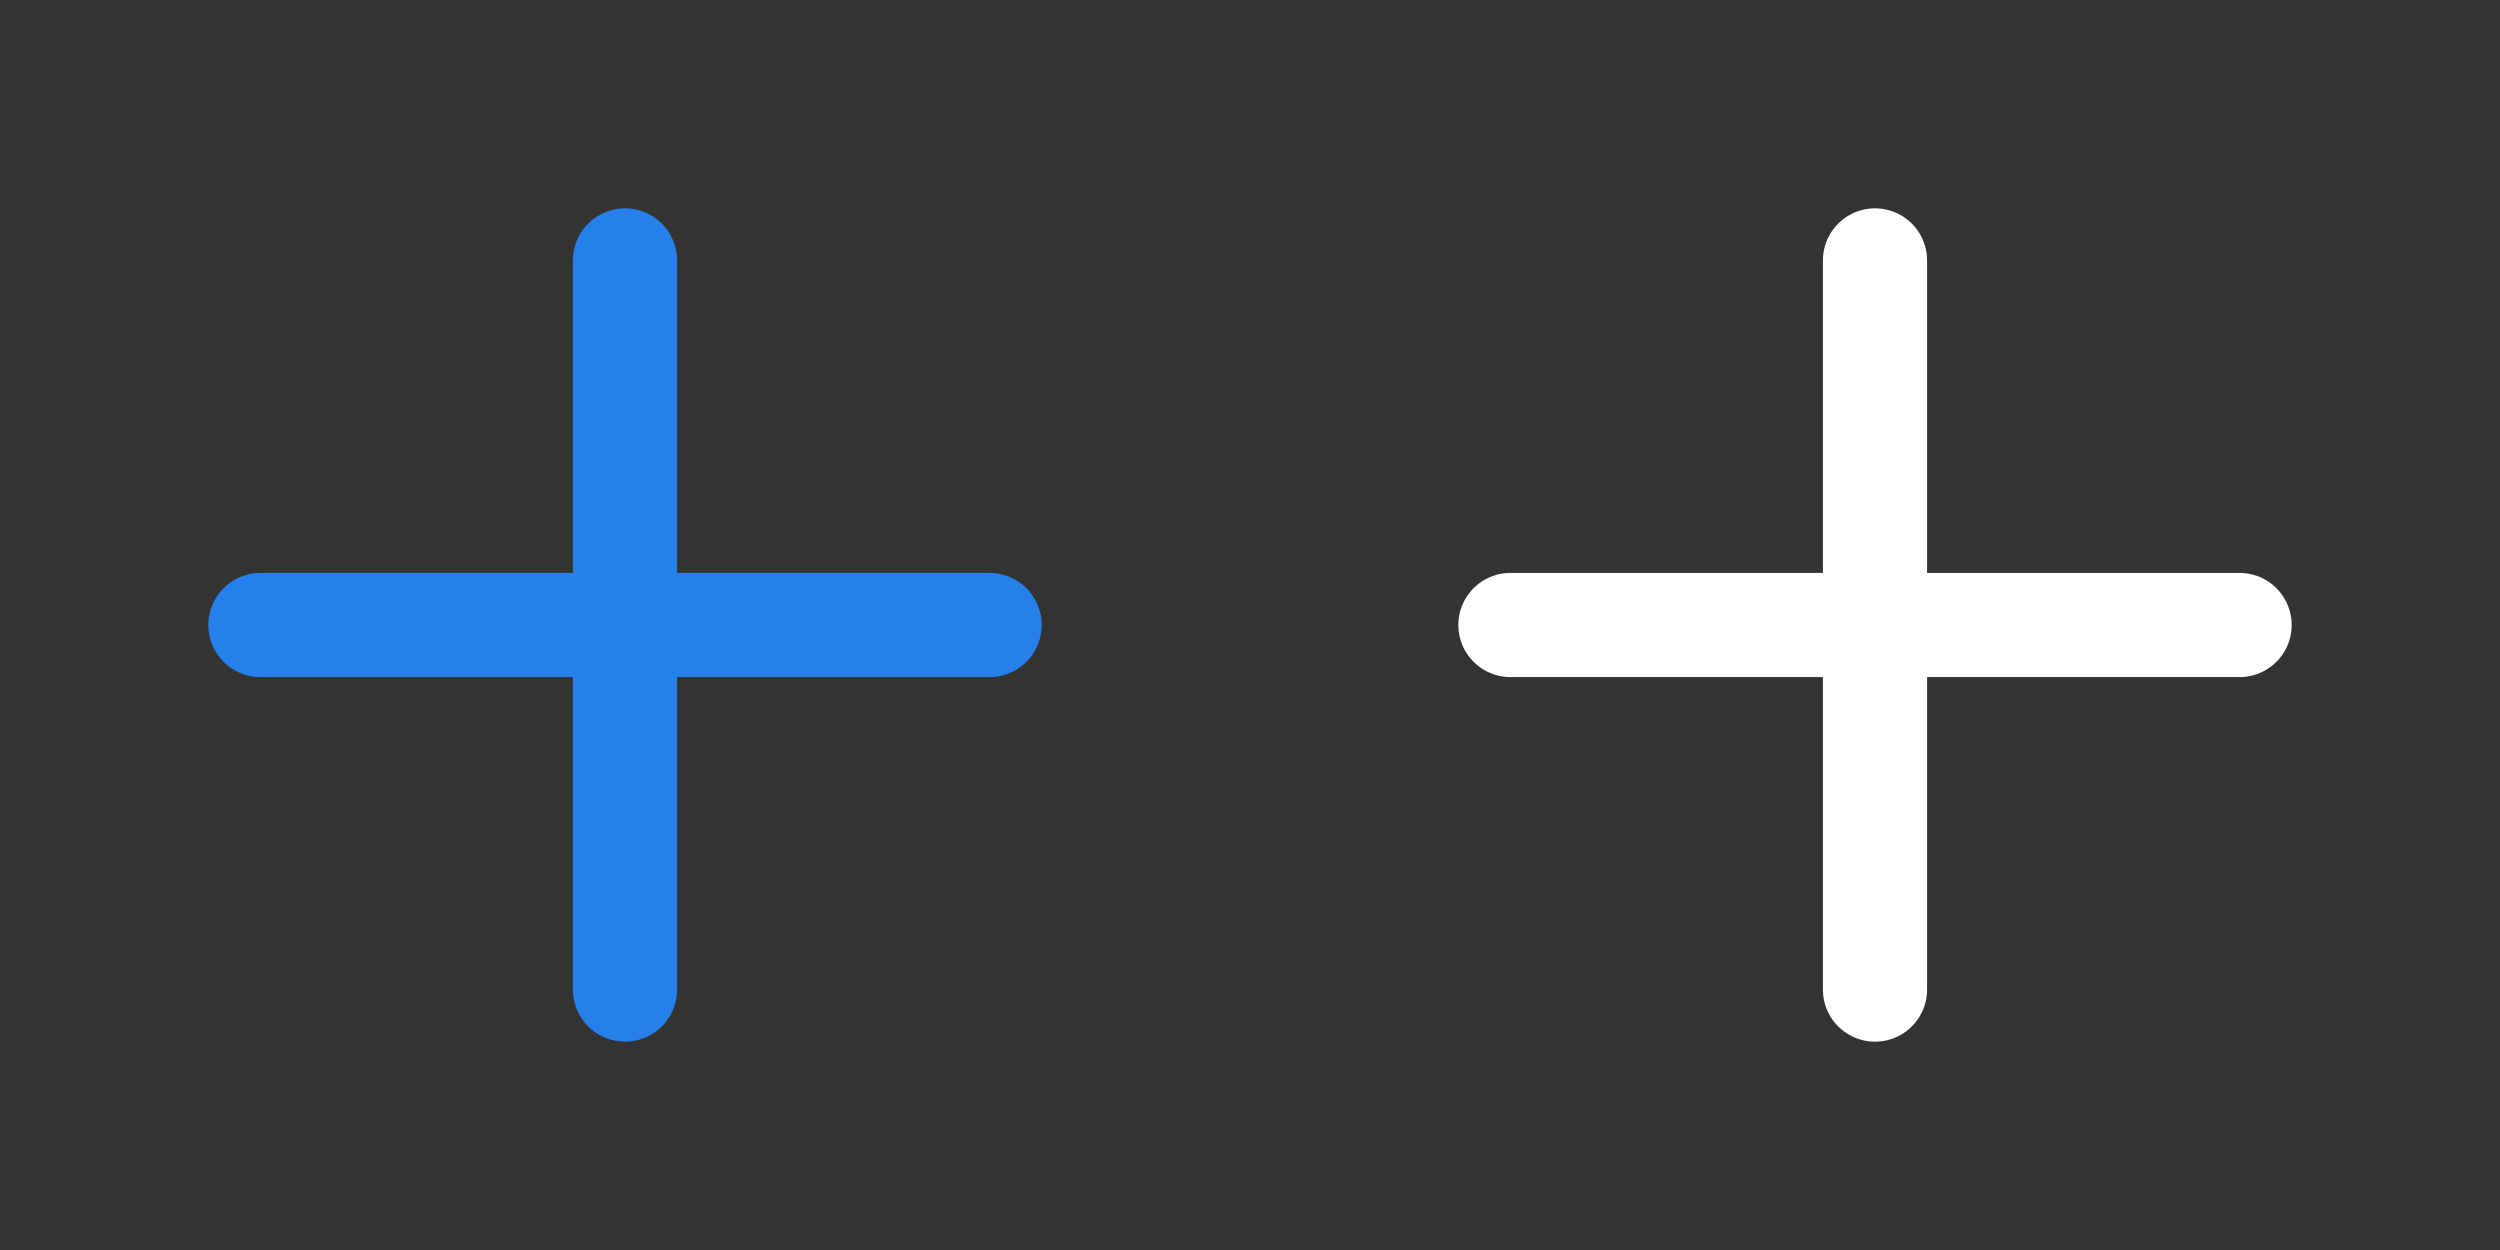
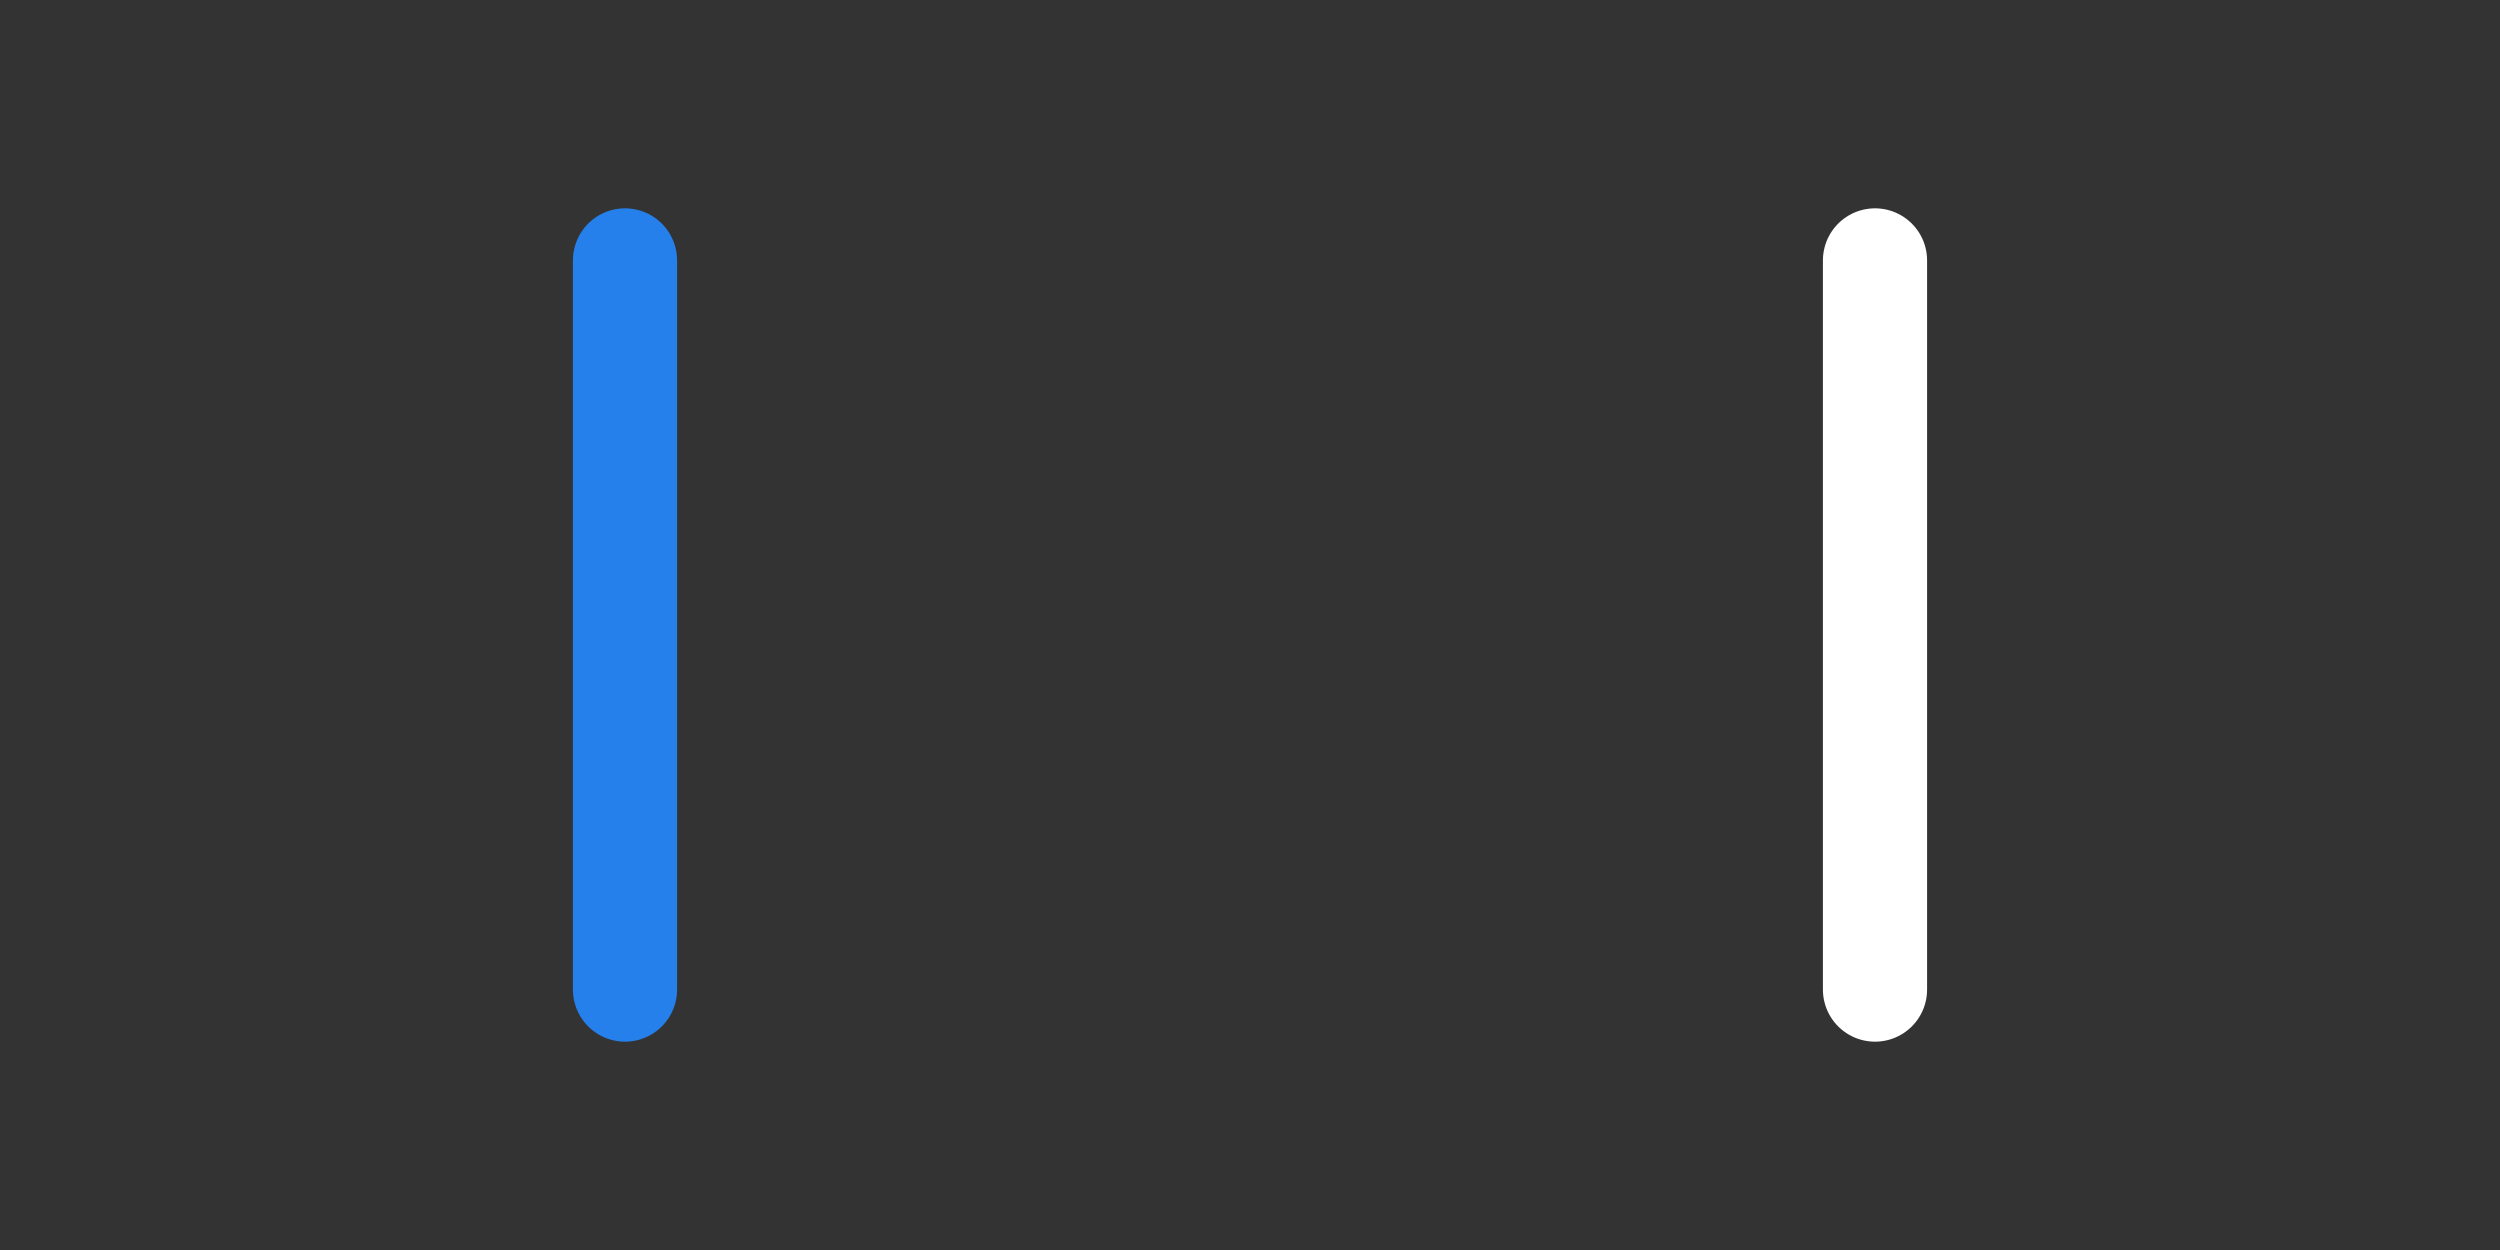
<svg xmlns="http://www.w3.org/2000/svg" width="48" height="24" viewBox="0 0 48 24">
  <rect x="0" y="0" width="48" height="24" fill="#333333" stroke="none" />
  <defs>
    <style>.a,.b,.c{fill:none;}.a{stroke:#2680eb;}.a,.c{stroke-linecap:round;stroke-linejoin:round;stroke-width:2px;}.c{stroke:#fff;}</style>
  </defs>
  <g transform="translate(-1005 -691)">
    <g transform="translate(1005 691)">
      <line class="a" y2="14" transform="translate(12 5)" />
-       <line class="a" x2="14" transform="translate(5 12)" />
      <rect class="b" width="24" height="24" />
    </g>
    <g transform="translate(1029 691)">
      <line class="c" y2="14" transform="translate(12 5)" />
-       <line class="c" x2="14" transform="translate(5 12)" />
-       <rect class="b" width="24" height="24" />
    </g>
  </g>
</svg>